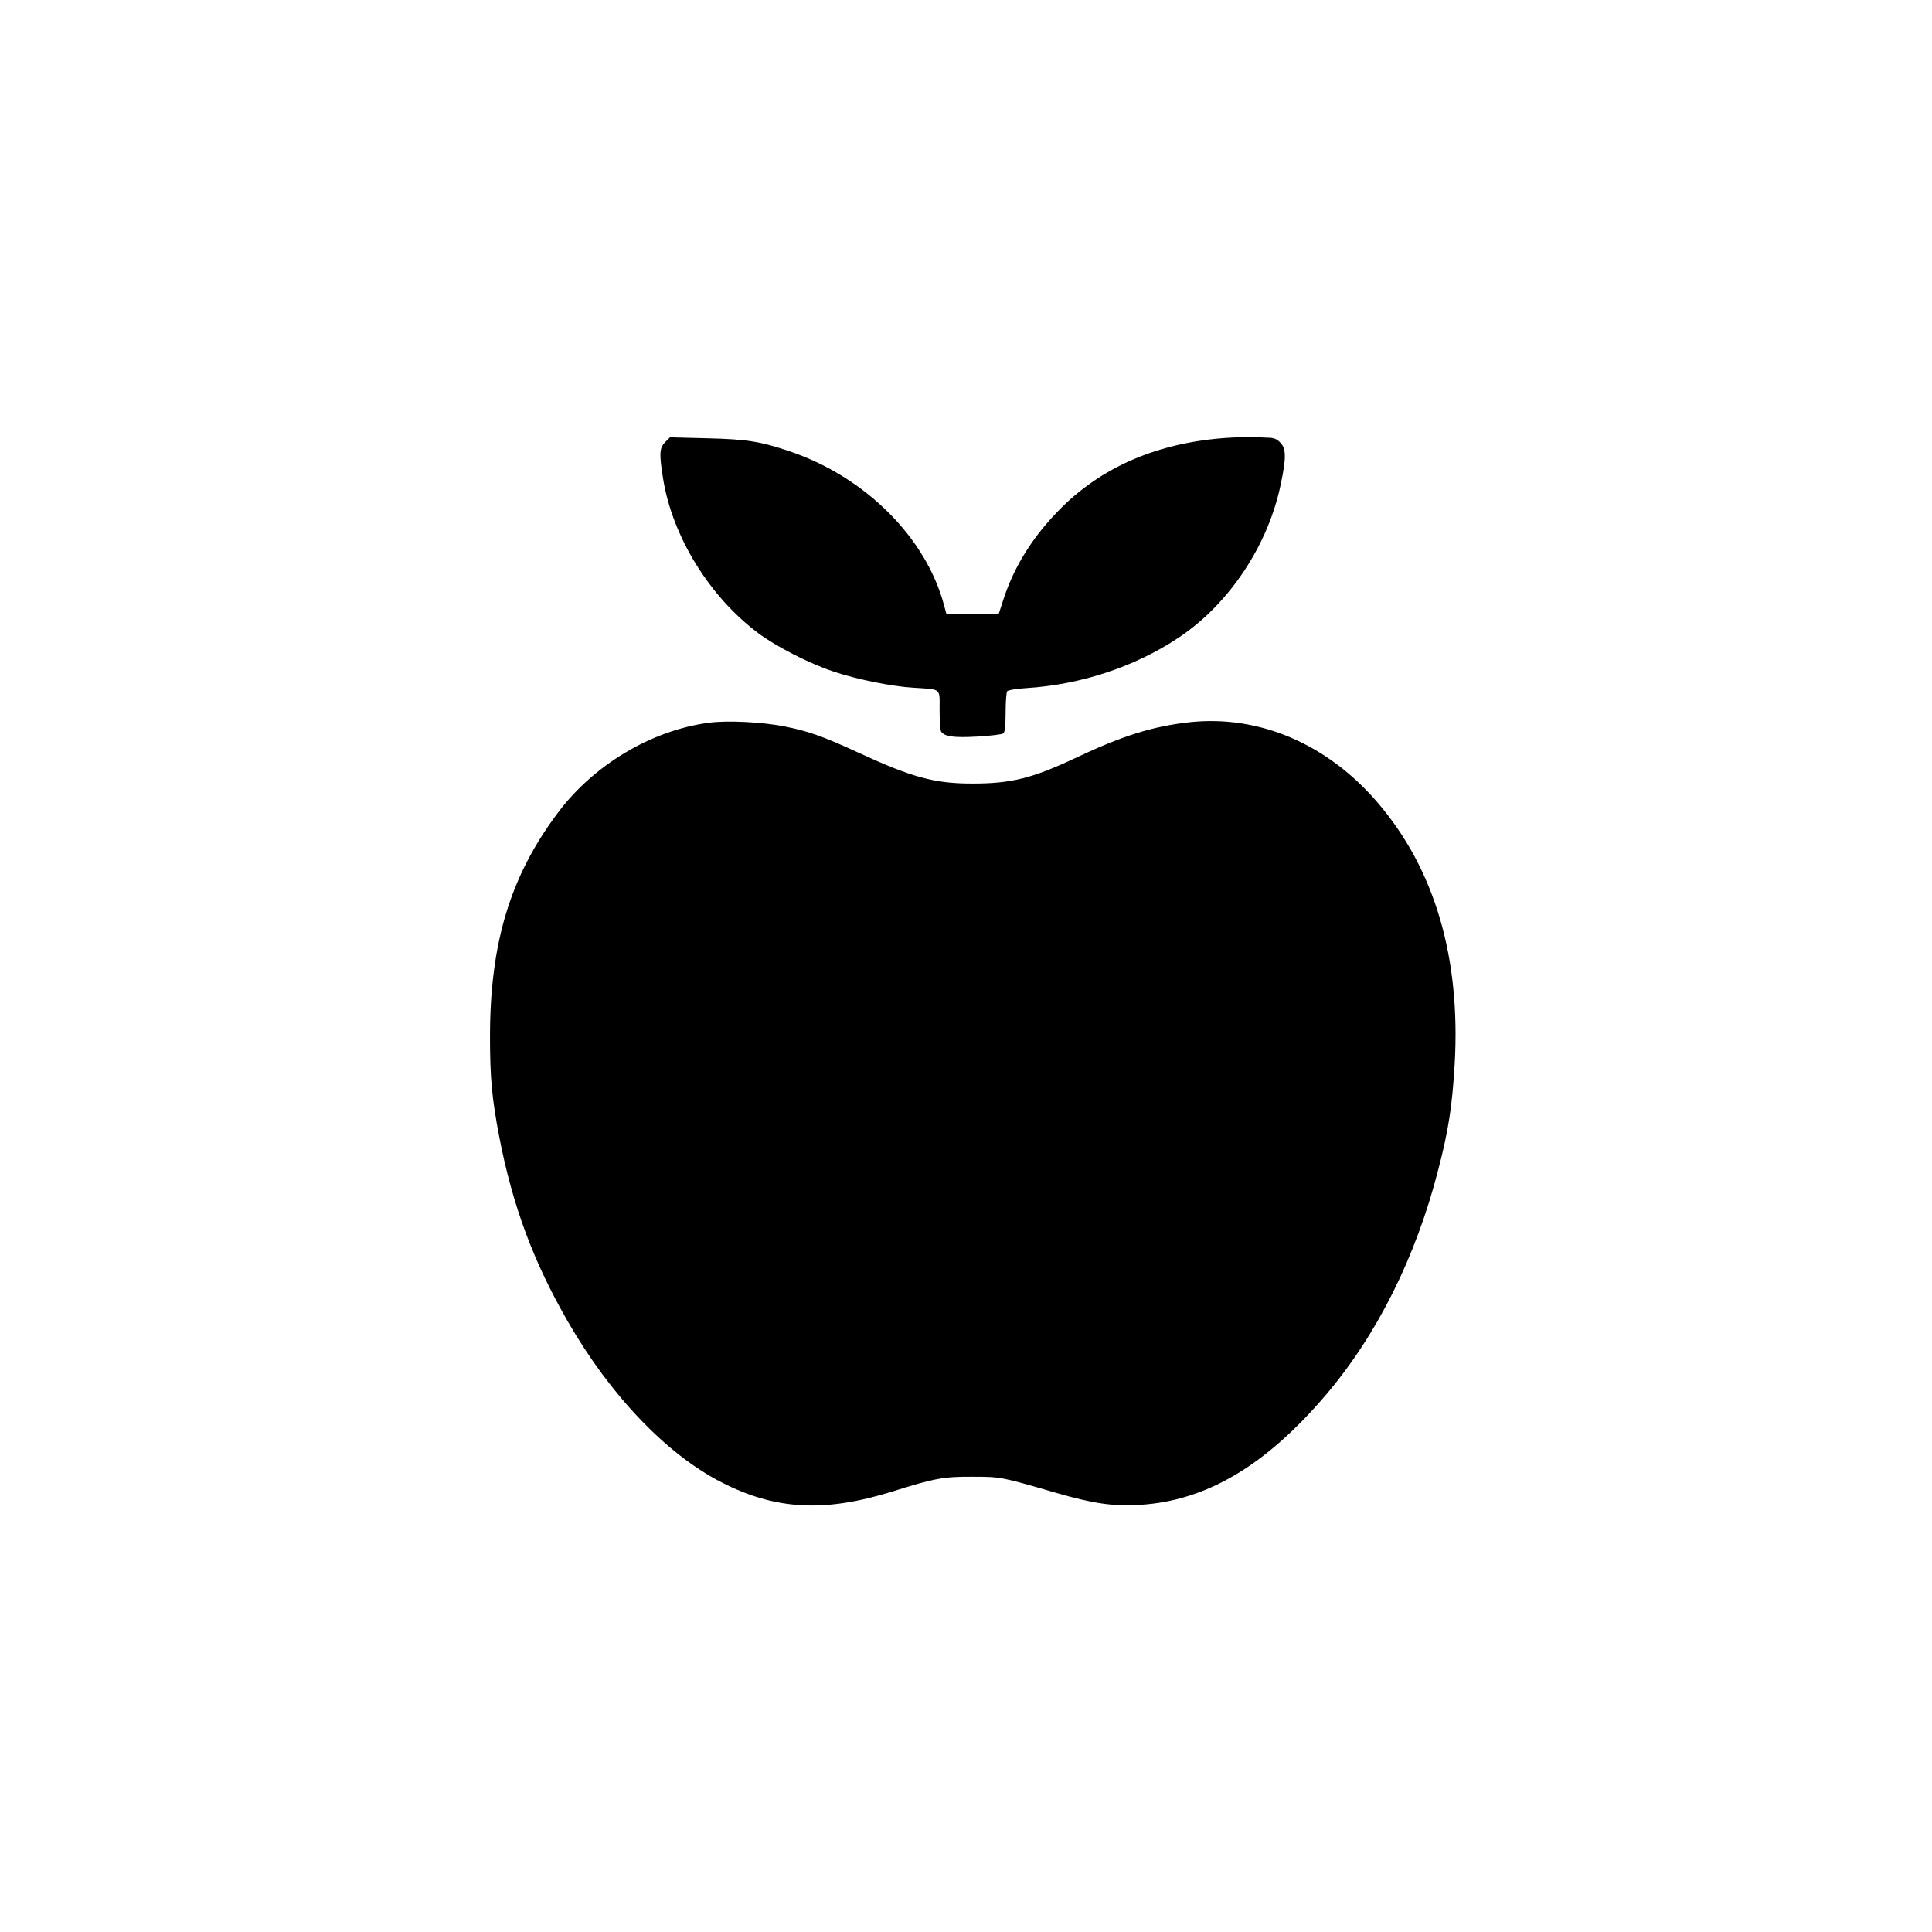
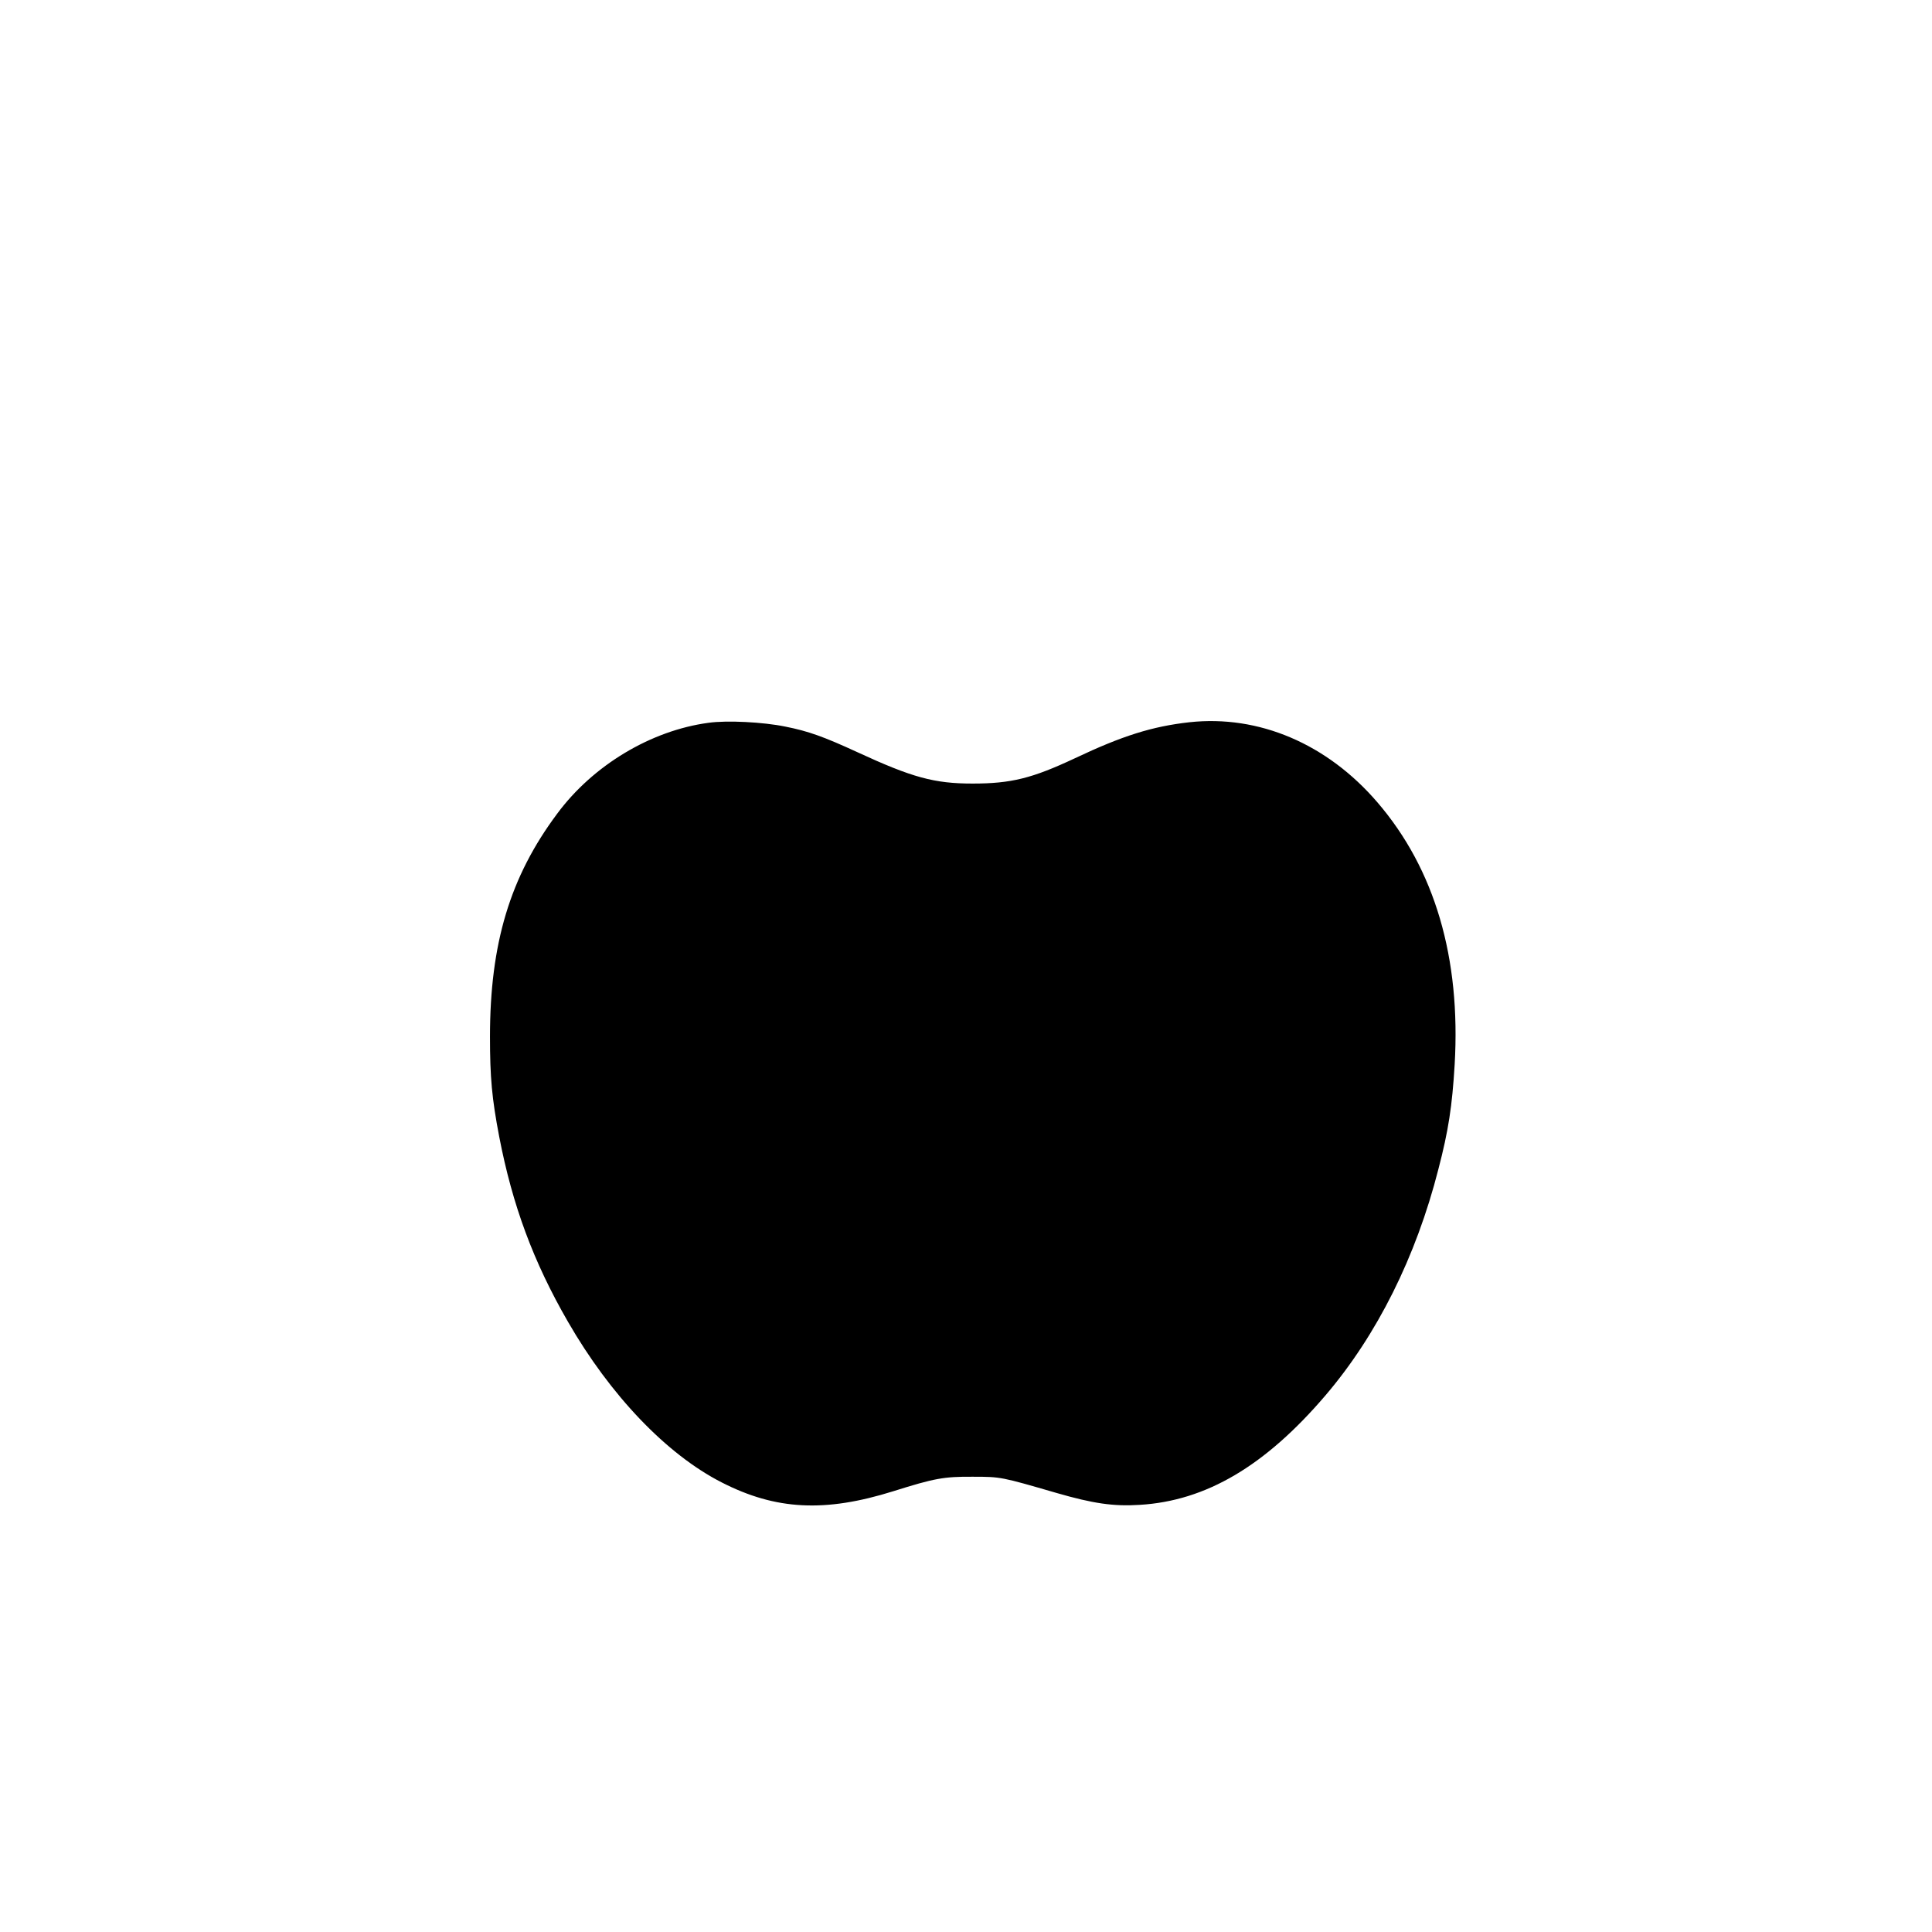
<svg xmlns="http://www.w3.org/2000/svg" version="1.0" width="1024pt" height="1024pt" viewBox="0 0 1024 1024" preserveAspectRatio="xMidYMid meet">
  <g transform="translate(0,1024) scale(0.1,-0.1)" fill="#000000" stroke="none">
-     <path d="M6515 7920 c-375 -23 -683 -155 -911 -393 -134 -139 -228 -290 -283 -456 l-27 -83 -139 -1 -139 0 -12 44 c-95 359 -418 682 -819 817 -154 52 -225 64 -437 69 l-197 5 -25 -25 c-31 -31 -33 -61 -11 -197 50 -305 244 -621 504 -816 97 -72 269 -160 398 -203 121 -41 309 -79 423 -86 153 -10 140 1 140 -118 0 -56 4 -107 8 -114 17 -27 66 -34 191 -27 69 4 132 11 139 17 8 6 12 42 12 111 0 55 4 106 8 112 4 6 50 14 102 17 288 18 576 113 808 268 268 179 475 491 541 816 29 138 28 187 -4 218 -17 18 -35 25 -62 25 -21 0 -47 2 -58 4 -11 2 -78 0 -150 -4z" />
    <path d="M3755 6409 c-305 -41 -612 -225 -802 -482 -250 -335 -356 -688 -356 -1182 0 -215 10 -326 49 -530 70 -363 181 -663 364 -980 225 -391 523 -703 815 -852 287 -147 548 -160 909 -47 219 69 269 78 421 77 151 0 152 -1 445 -86 194 -56 302 -72 441 -63 351 21 665 206 985 581 272 319 479 732 598 1199 53 203 73 334 86 553 33 566 -105 1036 -409 1390 -267 311 -629 465 -997 425 -196 -22 -354 -71 -607 -191 -226 -106 -337 -134 -542 -134 -203 0 -320 32 -610 166 -178 82 -261 112 -383 136 -116 24 -310 34 -407 20z" />
  </g>
</svg>